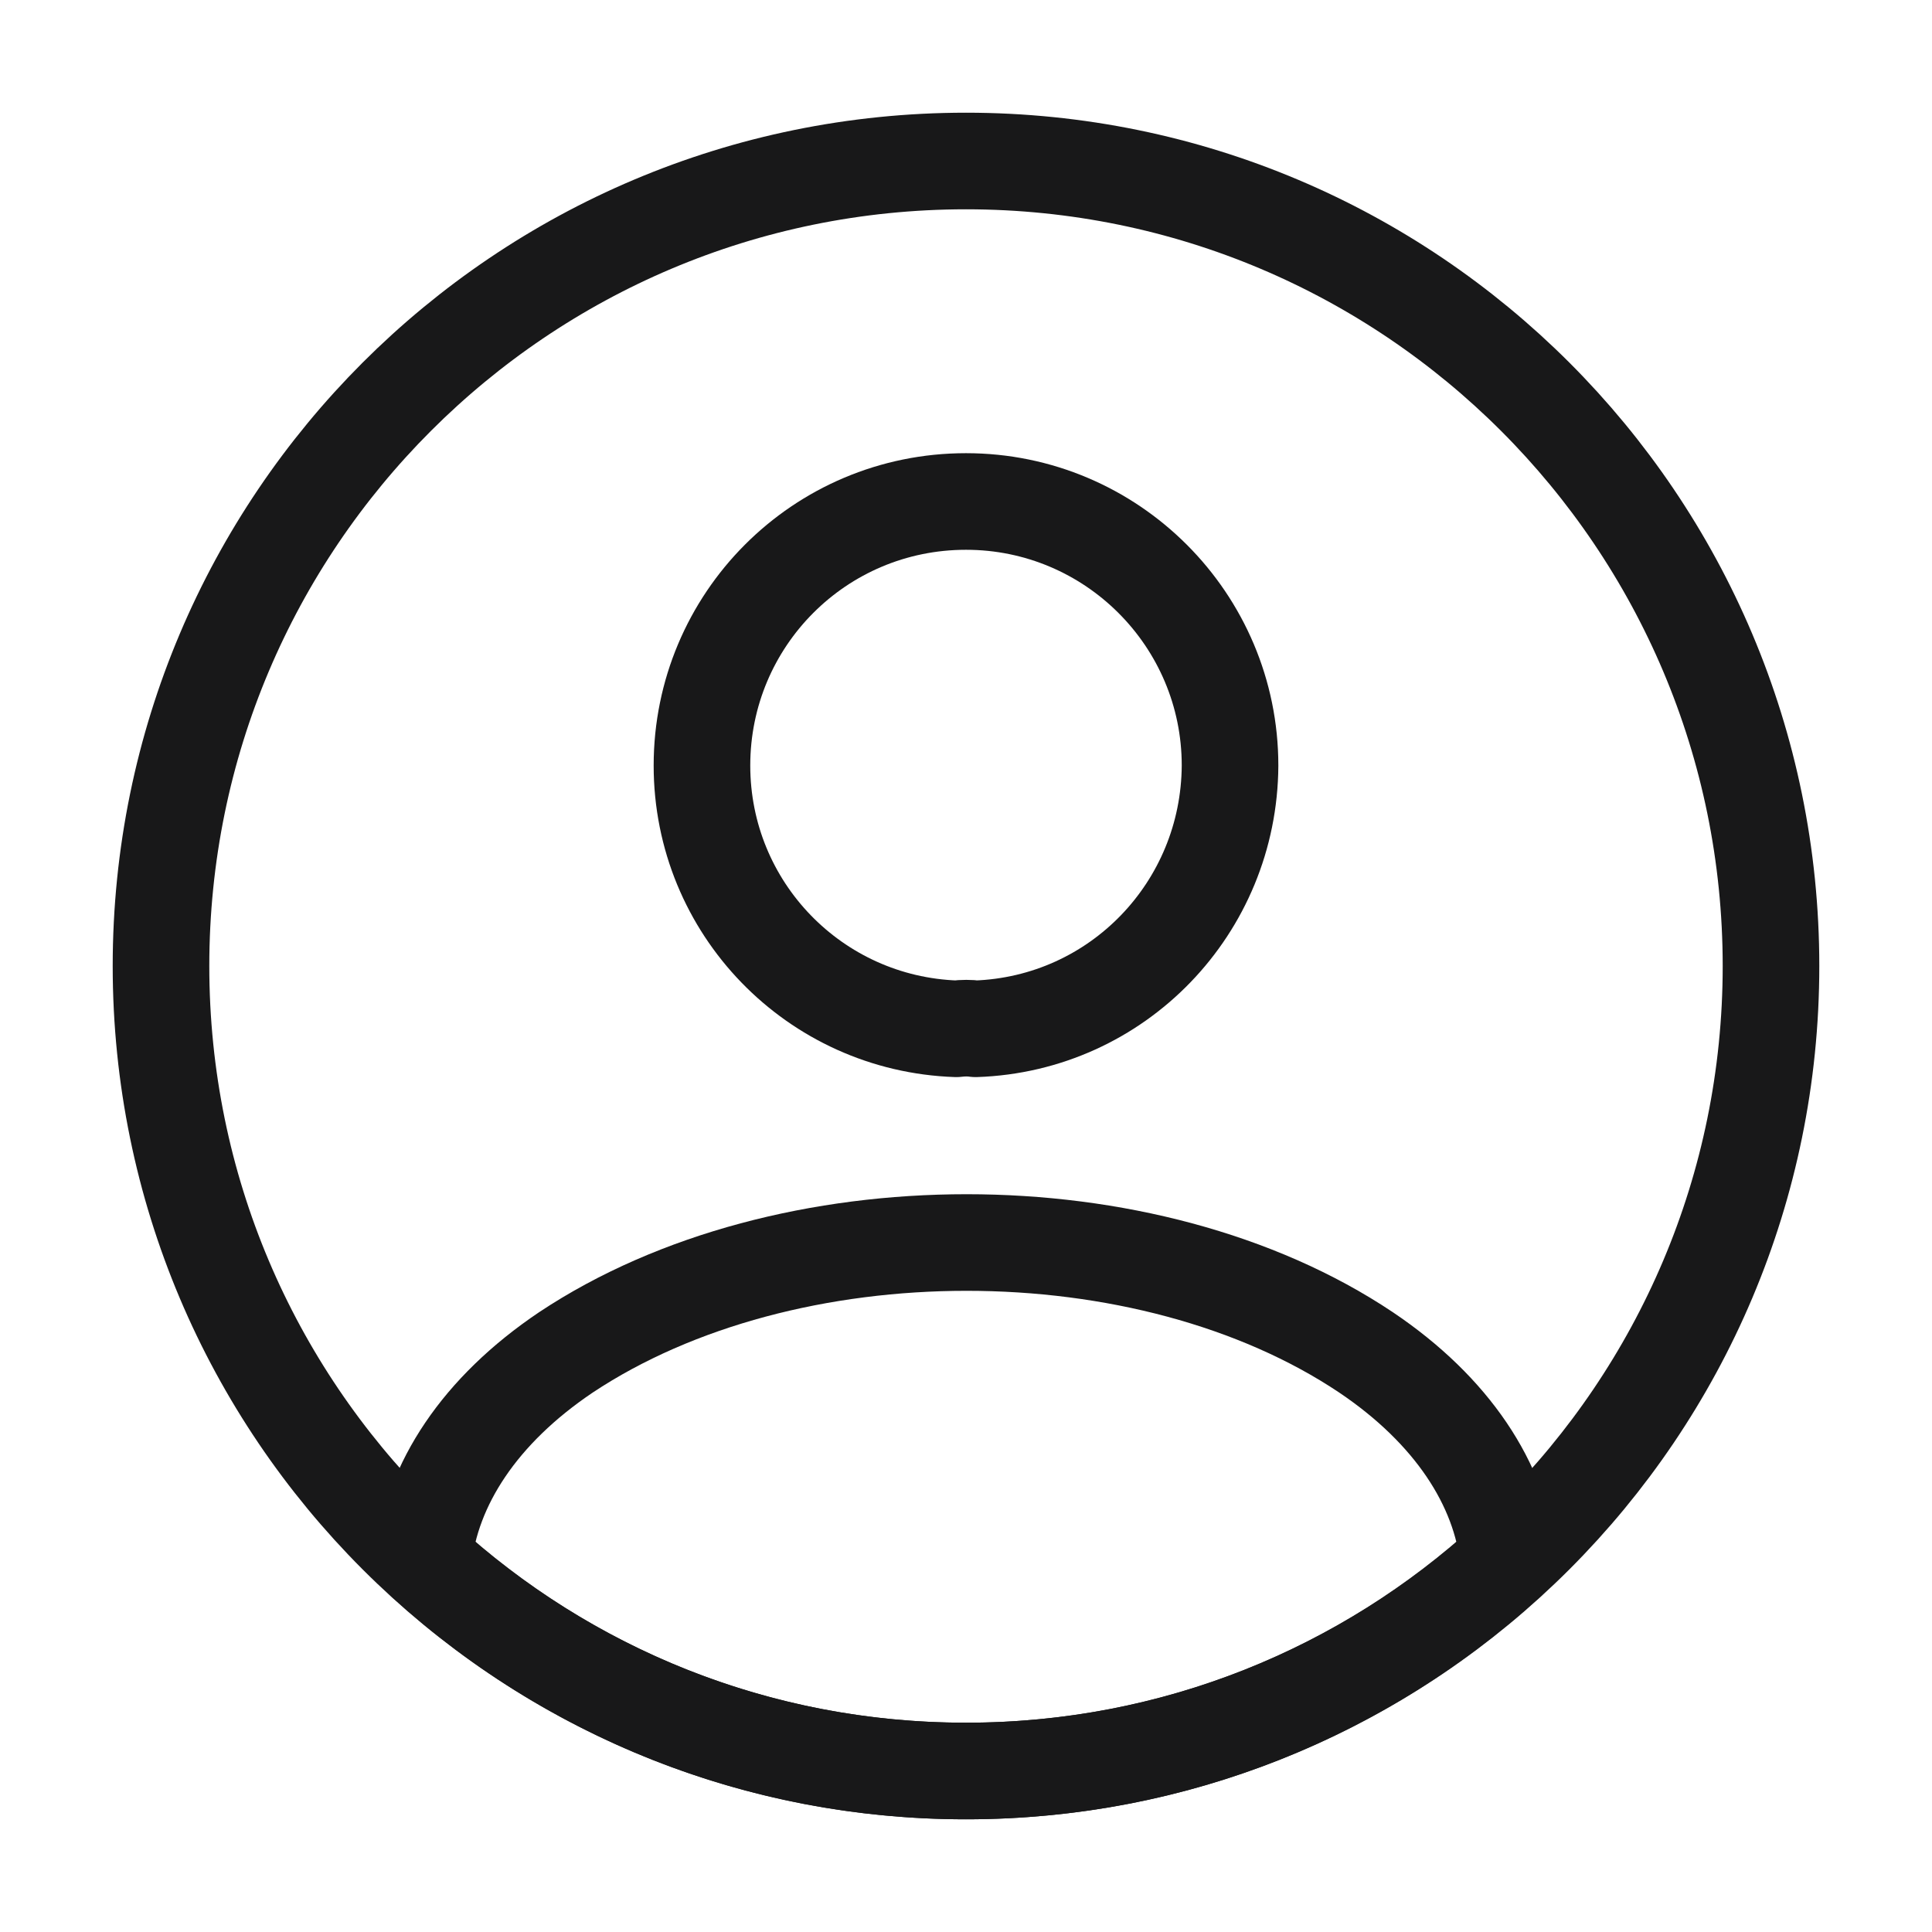
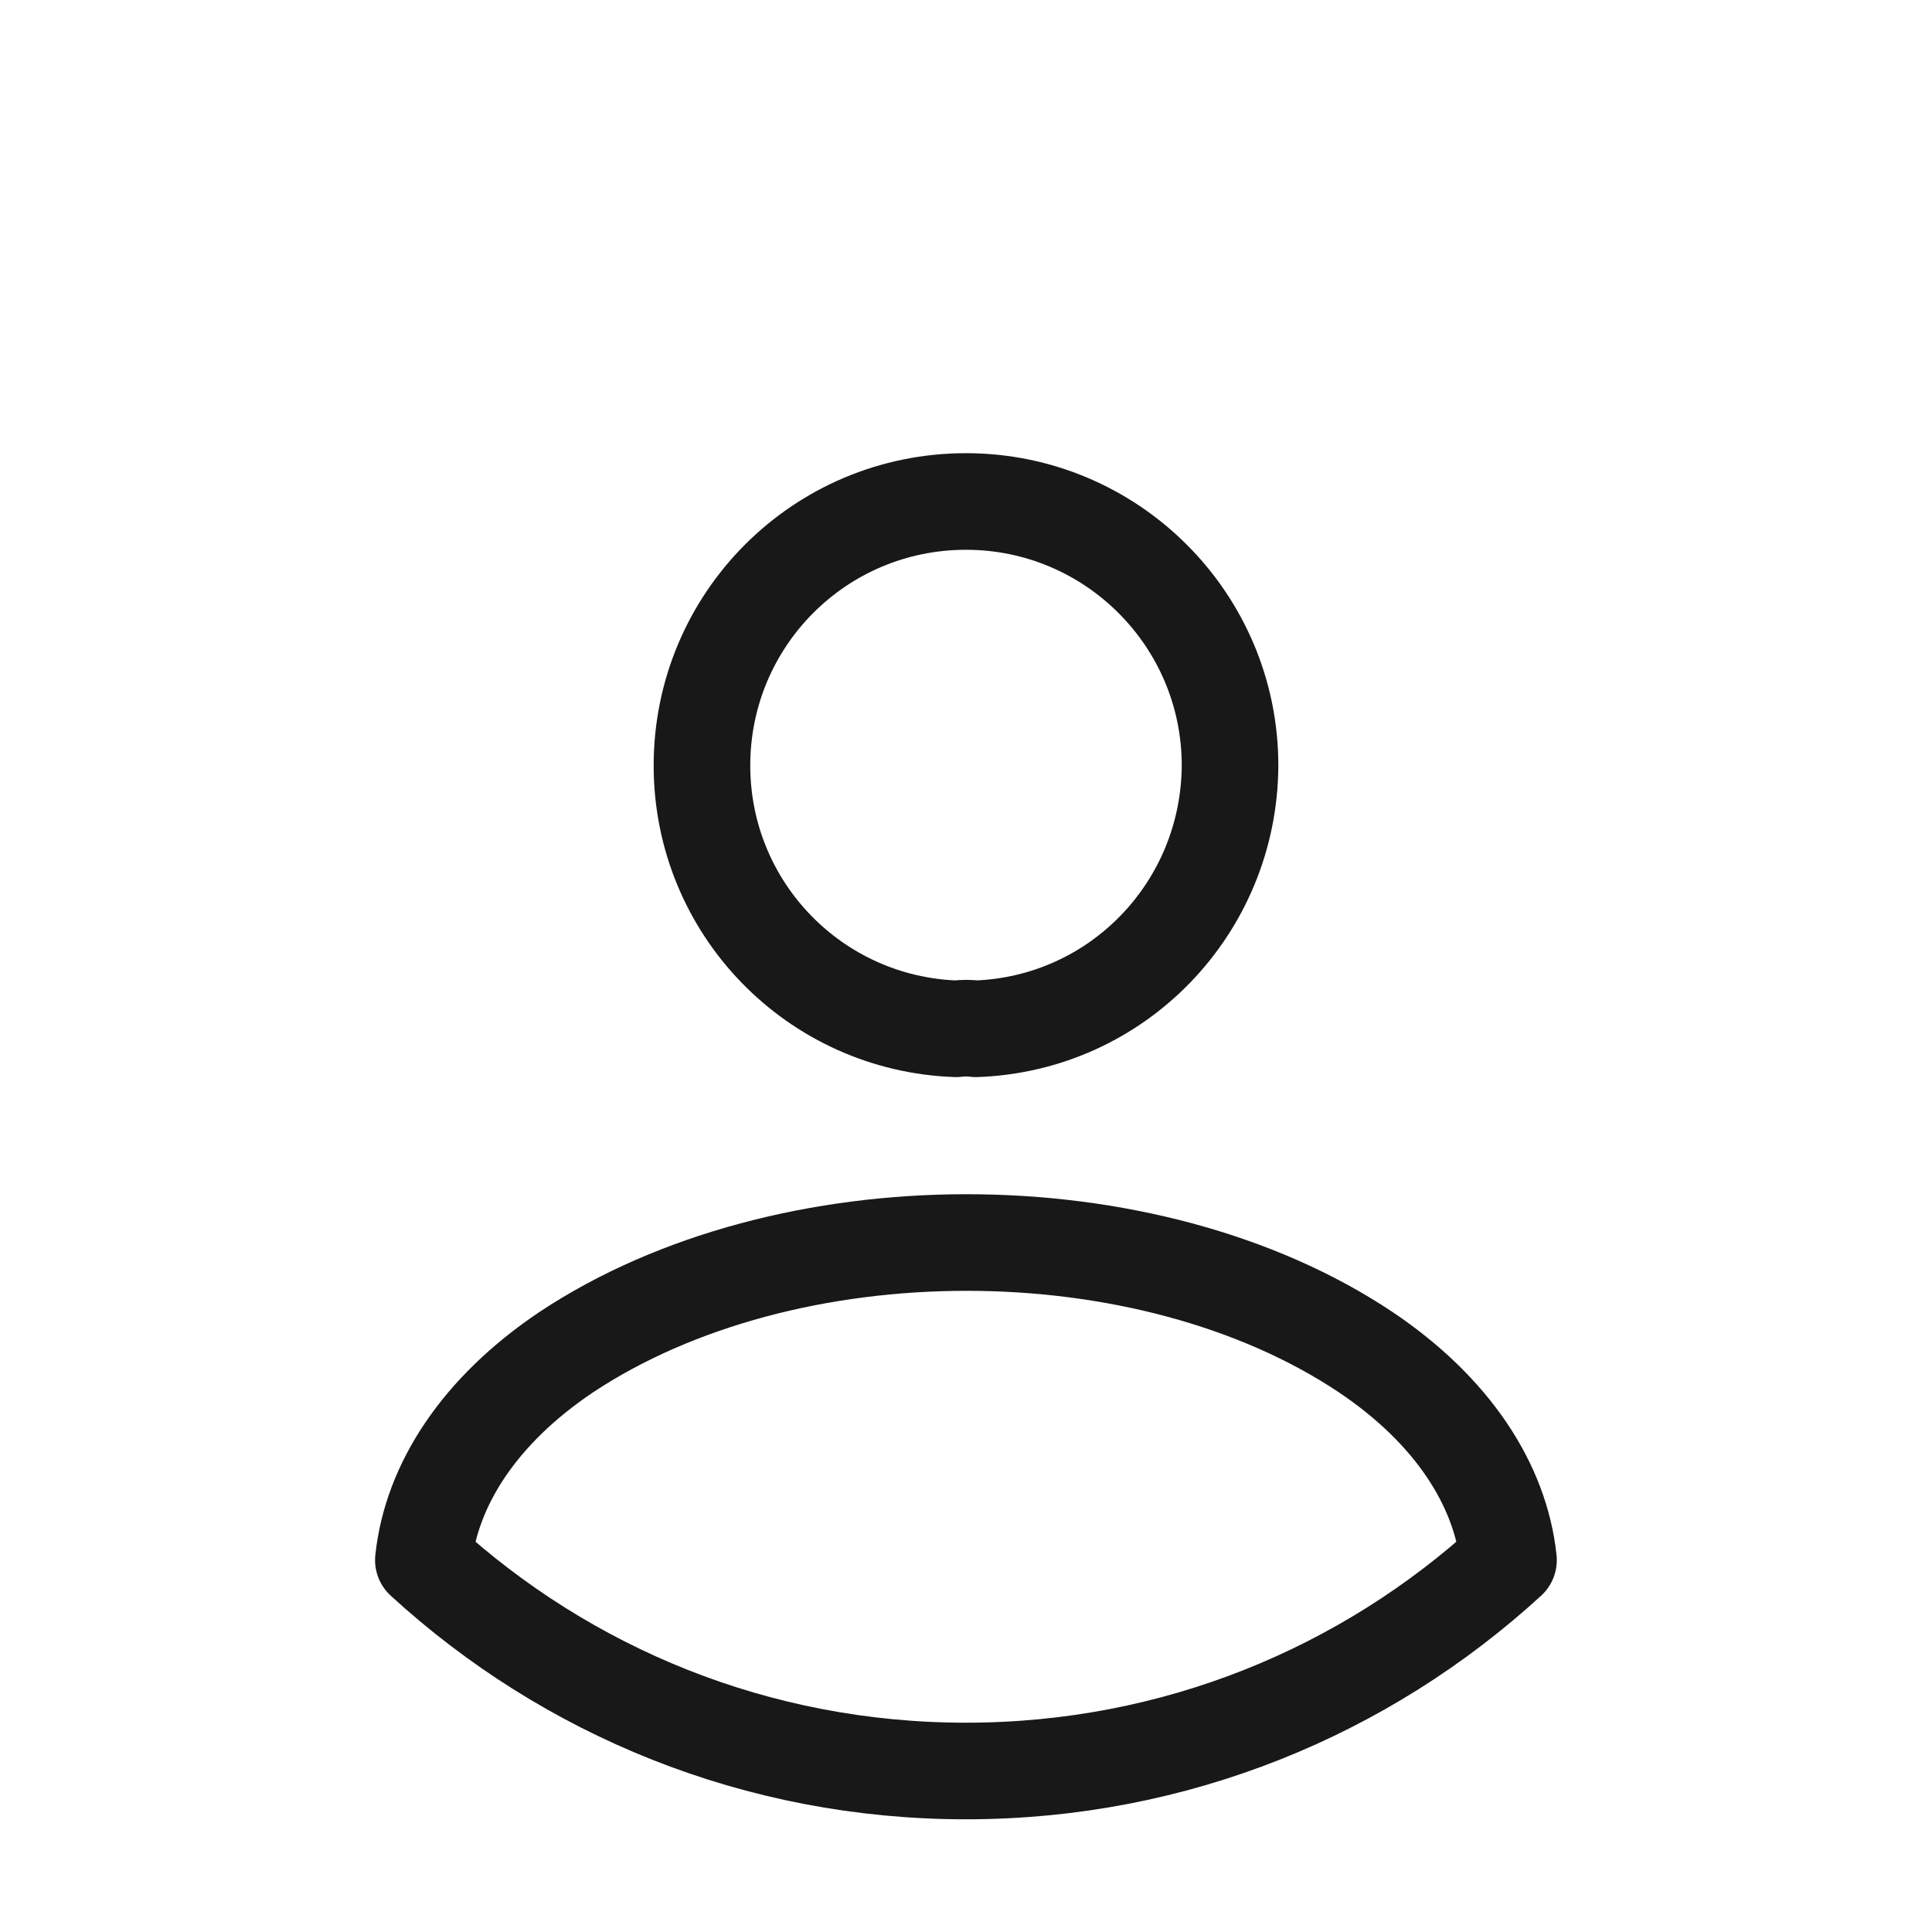
<svg xmlns="http://www.w3.org/2000/svg" width="30" height="30" viewBox="0 0 30 30" fill="none">
  <path d="M15.15 15.975C15.063 15.962 14.95 15.962 14.85 15.975C12.65 15.9 10.9 14.1 10.9 11.887C10.9 9.625 12.725 7.787 15 7.787C17.263 7.787 19.1 9.625 19.1 11.887C19.088 14.1 17.35 15.9 15.15 15.975Z" stroke="#181819" stroke-width="1.5" stroke-linecap="round" stroke-linejoin="round" />
  <path d="M23.424 24.225C21.199 26.263 18.249 27.5 14.999 27.5C11.749 27.5 8.799 26.263 6.574 24.225C6.699 23.05 7.449 21.9 8.787 21C12.212 18.725 17.812 18.725 21.212 21C22.549 21.9 23.299 23.05 23.424 24.225Z" stroke="#181819" stroke-width="1.5" stroke-linecap="round" stroke-linejoin="round" />
-   <path d="M15 27.5C21.904 27.5 27.5 21.904 27.5 15C27.5 8.096 21.904 2.5 15 2.5C8.096 2.5 2.5 8.096 2.5 15C2.5 21.904 8.096 27.5 15 27.5Z" stroke="#181819" stroke-width="1.5" stroke-linecap="round" stroke-linejoin="round" />
</svg>